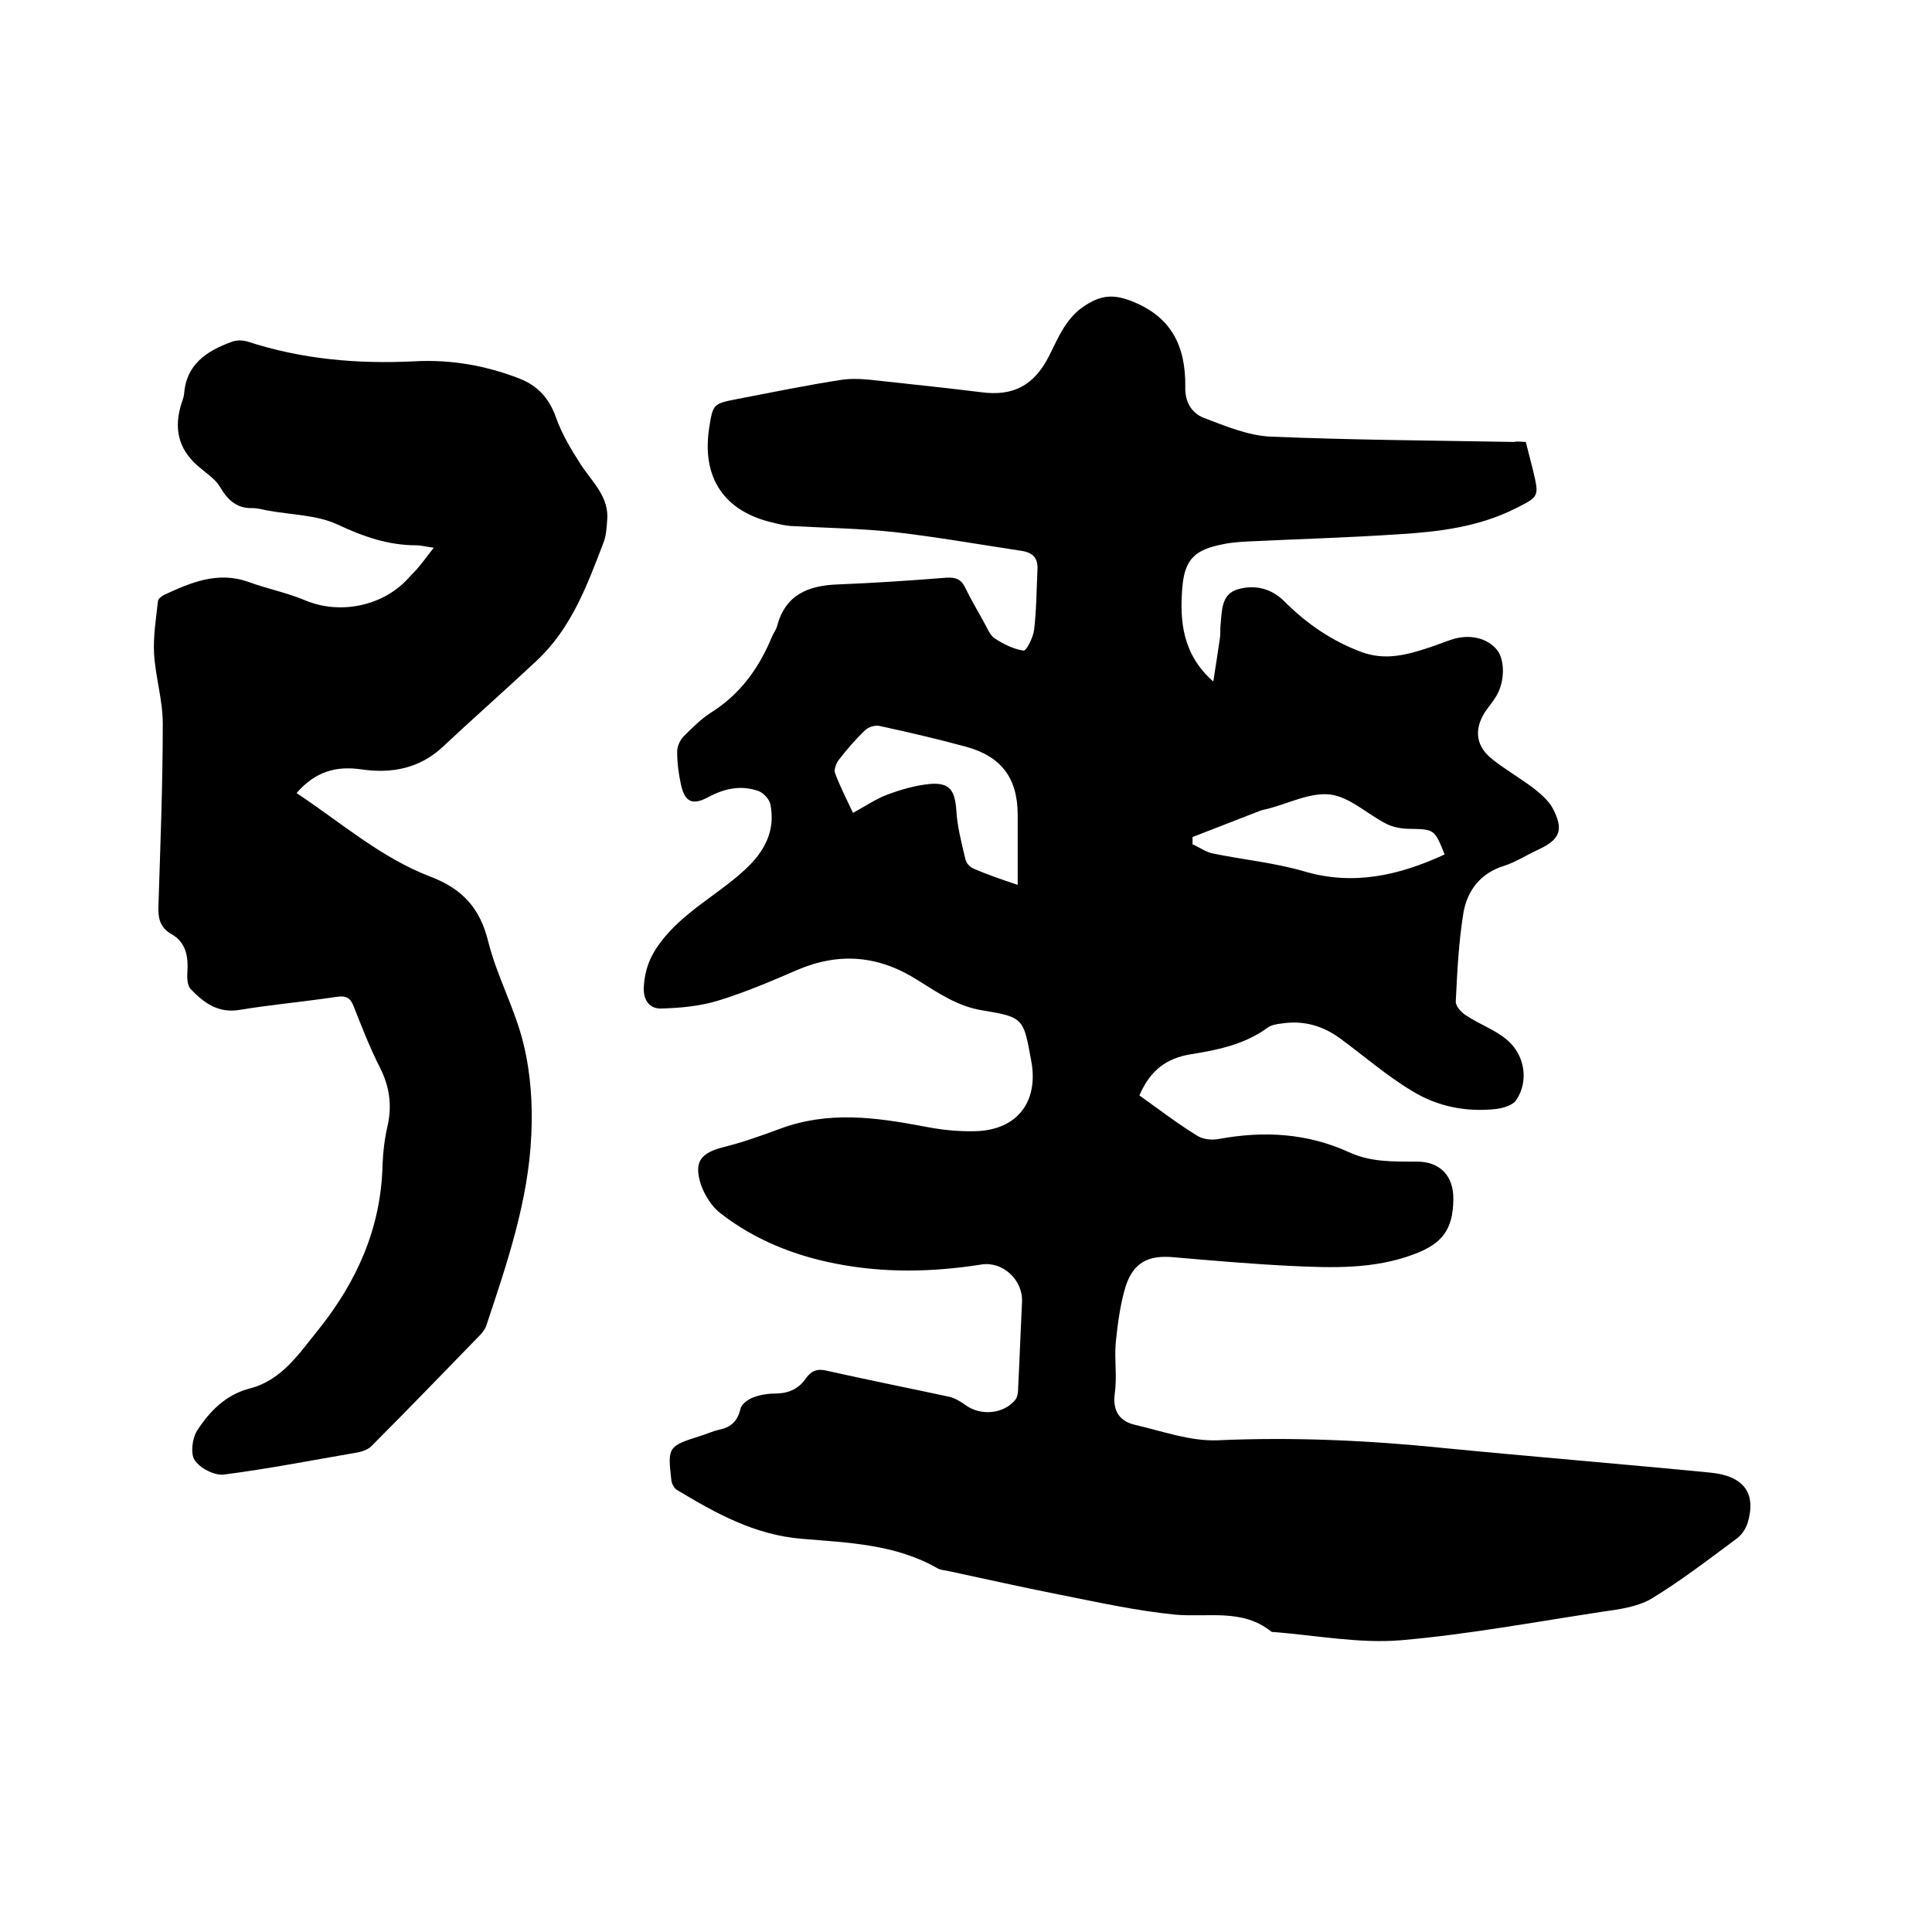
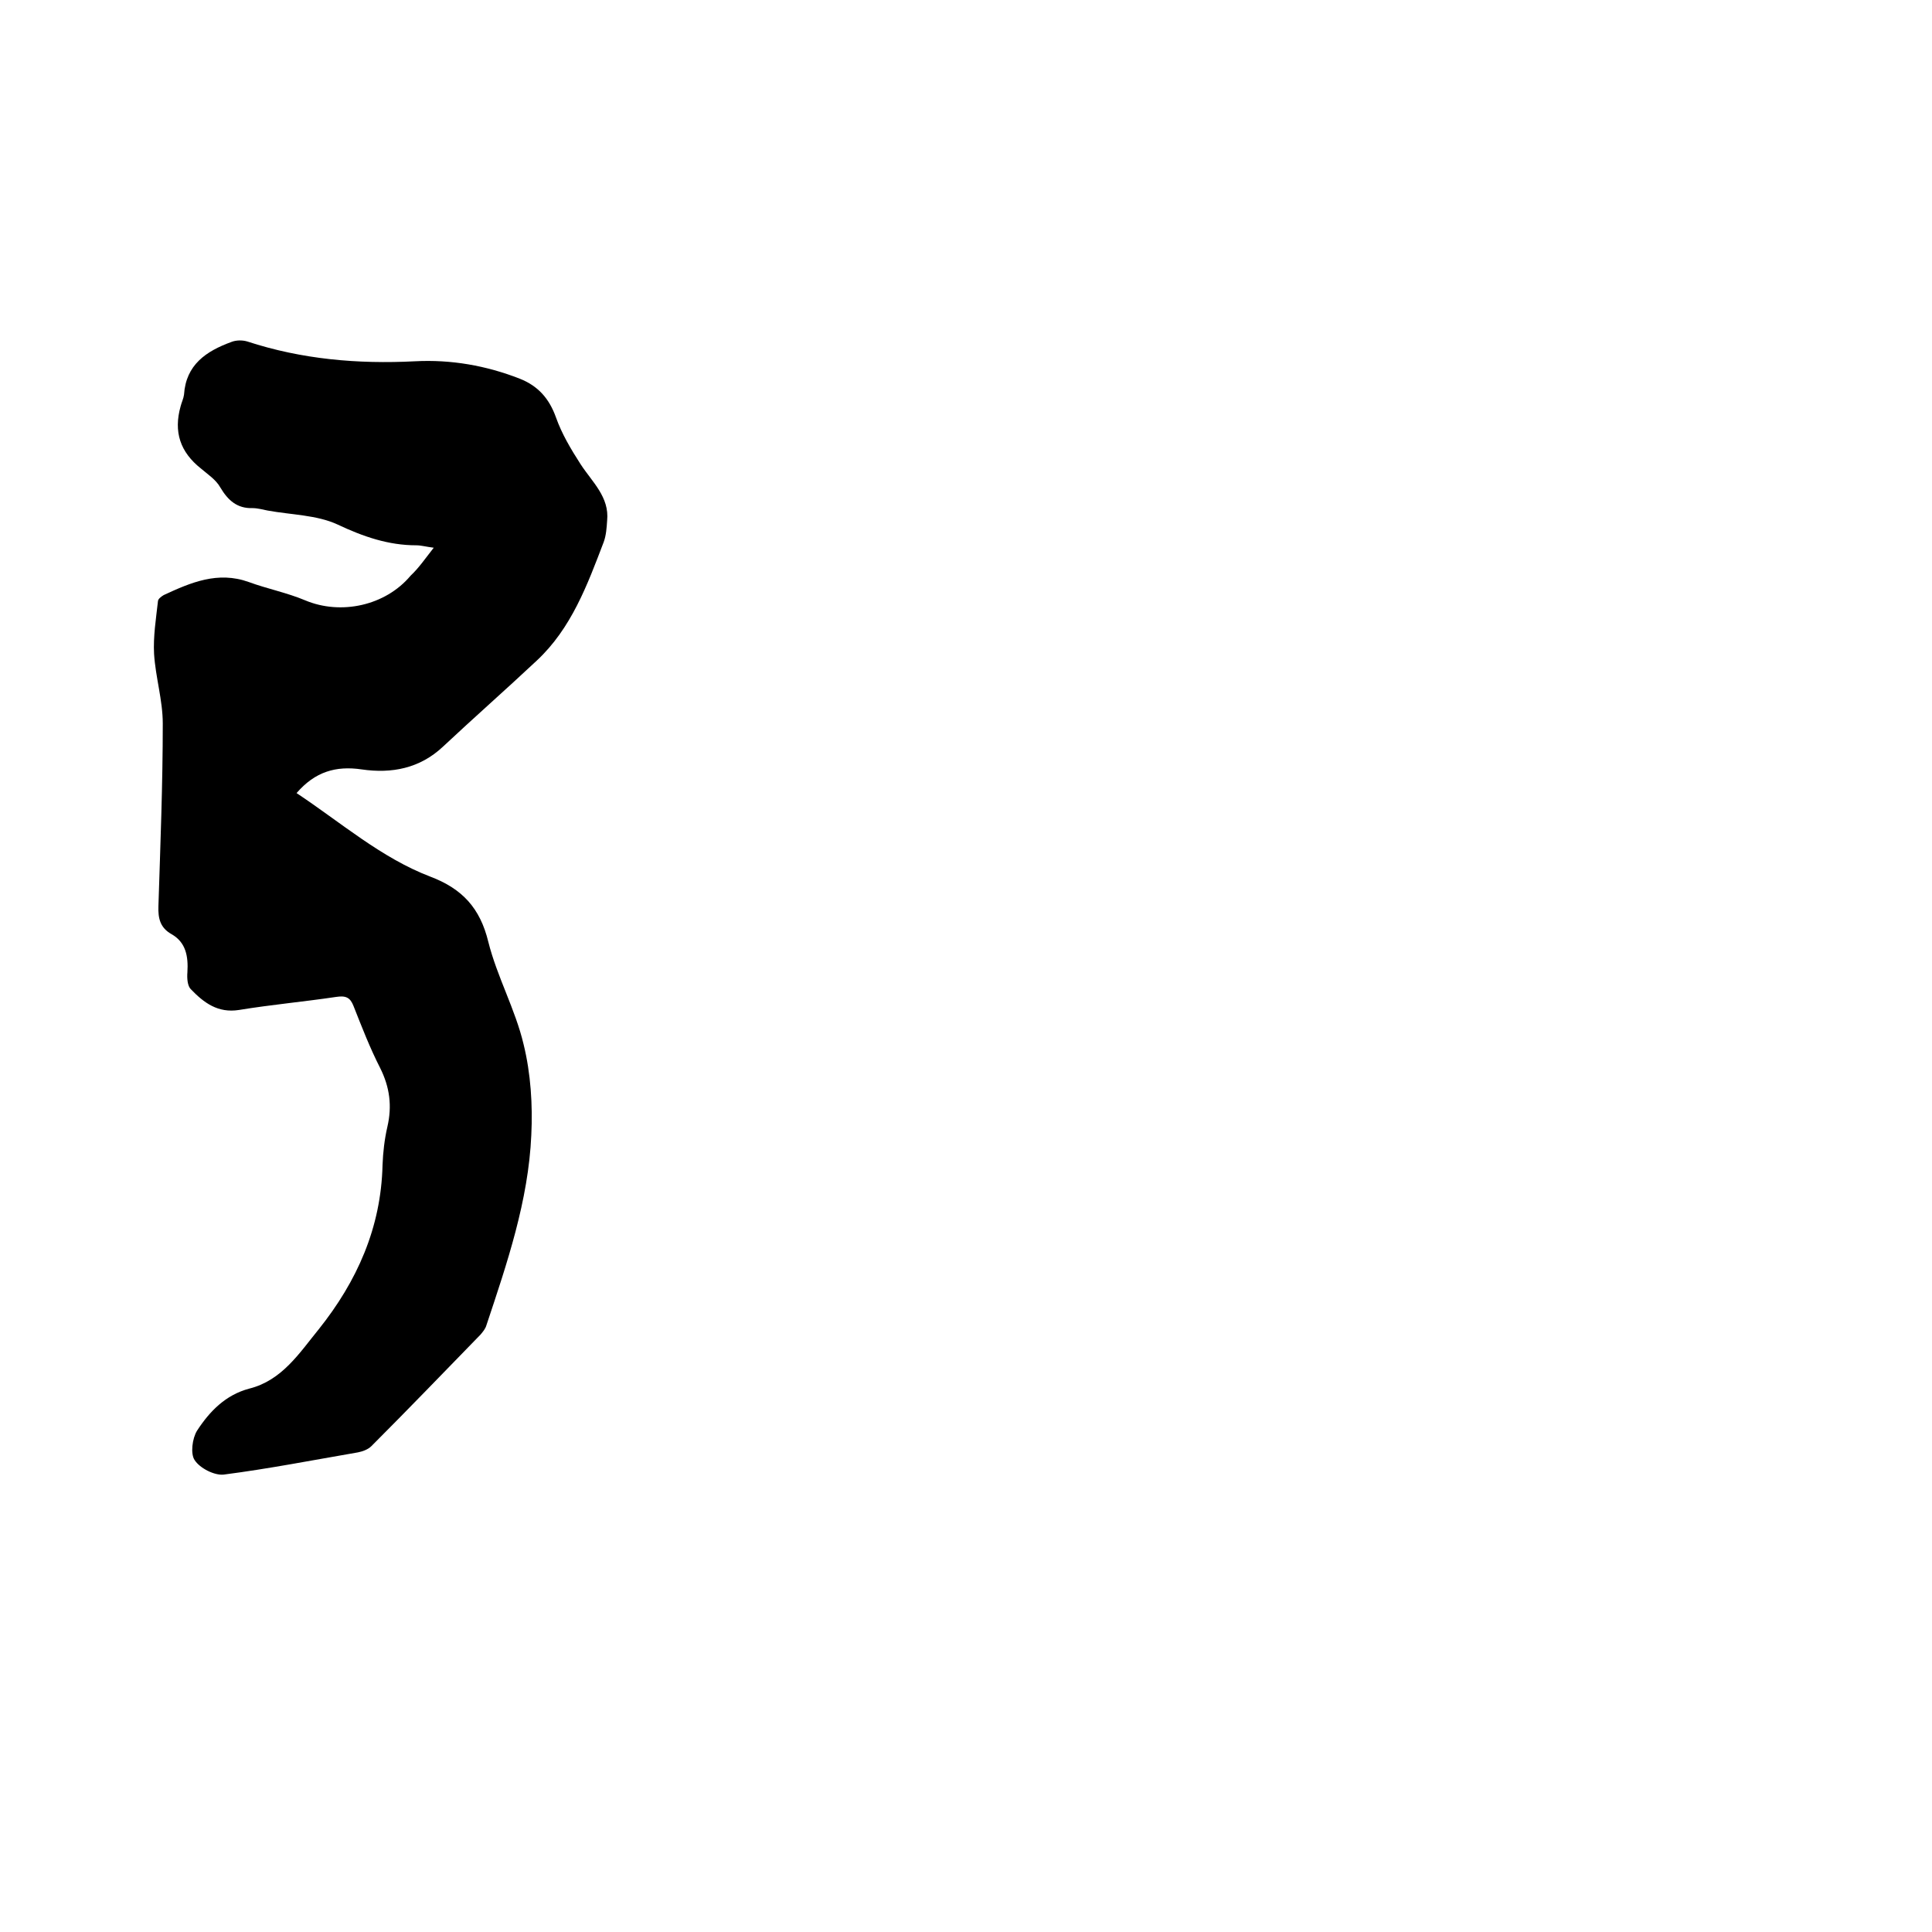
<svg xmlns="http://www.w3.org/2000/svg" enable-background="new 0 0 400 400" viewBox="0 0 400 400">
-   <path d="m315.9 91.5c.5 2 1 3.9 1.5 5.9 1.3 5.5 1.3 5.4-3.9 8-7.5 3.7-15.6 4.7-23.7 5.2-10.4.7-20.9 1-31.3 1.5-1.8.1-3.6.2-5.4.6-5.6 1.1-7.8 3-8.3 8.8-.6 7 0 14 6.4 19.6.5-3.3 1-6.3 1.4-9.2.1-.8 0-1.7.1-2.5.3-2.9.1-6.4 3.6-7.4s6.9-.2 9.6 2.5c4.6 4.6 9.8 8.2 16 10.5 4.9 1.8 9.3.6 13.9-.9 1.6-.5 3.2-1.2 4.8-1.7 3.7-1.2 7.3-.3 9.3 2.1 1.7 2.1 1.7 6.6-.1 9.6-.7 1.2-1.6 2.2-2.4 3.4-2.3 3.7-1.8 7.1 1.7 9.8 2.7 2.1 5.6 3.8 8.3 5.8 1.5 1.2 3.2 2.6 4.1 4.3 2.3 4.4 1.5 6.4-3 8.5-2.4 1.1-4.7 2.6-7.2 3.4-4.8 1.5-7.5 5.1-8.3 9.6-1 6.1-1.3 12.3-1.6 18.5 0 1 1.3 2.4 2.4 3 2.6 1.7 5.7 2.8 8.1 4.8 3.8 3.1 4.7 8.6 2 12.6-.7 1-2.6 1.6-4.1 1.8-6.2.7-12.2-.5-17.4-3.7-5.2-3.1-9.9-7.2-14.8-10.8-3.6-2.7-7.7-3.9-12.2-3.2-1 .1-2.2.3-3 .9-4.8 3.5-10.4 4.6-16 5.5-4.7.8-8.2 3.1-10.5 8.5 3.8 2.7 7.7 5.7 11.9 8.3 1.2.8 3.1 1 4.6.7 9.3-1.7 18.3-1.2 27 2.8 4.4 2 9 1.9 13.7 1.9 5-.1 7.9 2.9 7.8 7.9-.1 6.2-2.3 9.1-8.2 11.3-8.3 3.1-16.8 2.8-25.4 2.4-8.1-.4-16.2-1.1-24.3-1.8-5.3-.5-8.4 1.1-10 6.2-1.1 3.7-1.6 7.6-2 11.5-.3 3.5.3 7-.2 10.5-.5 3.7 1.1 5.8 4.2 6.5 5.6 1.3 11.4 3.4 17 3.2 15.7-.7 31.3 0 46.9 1.6 18.4 1.8 36.9 3.3 55.3 5.1 6.9.7 9.5 4.3 7.6 10.5-.4 1.2-1.3 2.5-2.3 3.2-5.8 4.3-11.5 8.7-17.6 12.4-2.9 1.7-6.7 2.2-10.2 2.7-13.9 2.1-27.8 4.7-41.7 5.9-8.6.7-17.4-1-26.2-1.7-.2 0-.5 0-.6-.1-6-4.8-13-2.9-19.8-3.5-8.2-.8-16.2-2.6-24.3-4.2-7.6-1.5-15.1-3.2-22.6-4.8-.8-.2-1.7-.2-2.4-.6-8.7-5-18.5-5.3-28-6.1-9.9-.8-17.9-5.3-25.9-10.1-.6-.3-1.1-1.3-1.2-2-.8-6.9-.7-7.1 6-9.2 1.3-.4 2.6-1 3.9-1.3 2.5-.5 3.8-1.8 4.4-4.3.2-1 1.6-2 2.7-2.4 1.6-.6 3.3-.8 5-.8 2.5-.1 4.5-1.1 5.9-3.2 1.1-1.5 2.3-2 4.3-1.5 8.5 1.9 17 3.6 25.4 5.4 1.2.3 2.3 1 3.3 1.7 3.1 2.3 8 1.9 10.4-1.2.4-.6.5-1.6.5-2.4.3-5.9.5-11.8.8-17.8.2-4.5-4-8.4-8.4-7.7-10.1 1.6-20.2 1.8-30.3-.2-8.6-1.7-16.6-4.9-23.6-10.3-1.9-1.4-3.4-3.8-4.2-6.1-1.5-4.7 0-6.5 4.7-7.7 4-1 7.9-2.4 11.7-3.8 9.9-3.7 19.7-2.4 29.7-.5 3.5.7 7.1 1.1 10.7 1 8.7-.2 13.2-6.1 11.6-14.6-1.6-8.7-1.5-9-10-10.4-5.2-.8-9.2-3.6-13.4-6.2-8.1-5.2-16.3-5.9-25-2.2-5.3 2.3-10.7 4.6-16.2 6.3-3.8 1.2-8 1.6-12 1.7-2.6.1-3.8-2-3.6-4.6.2-3.3 1.2-6.1 3.3-8.9 4.8-6.5 12-10 17.7-15.3 4-3.7 6.3-8 5.2-13.5-.2-1-1.4-2.3-2.4-2.7-3.6-1.3-7-.6-10.4 1.2-3.3 1.8-4.9 1.1-5.7-2.5-.5-2.2-.8-4.6-.8-6.9 0-1.1.6-2.4 1.4-3.2 1.7-1.7 3.5-3.5 5.5-4.8 6.1-3.8 10-9.2 12.7-15.7.3-.8.9-1.5 1.1-2.3 1.7-6.5 6.5-8.4 12.6-8.6 7.5-.3 15-.8 22.5-1.4 1.8-.1 3 .3 3.8 2 1.2 2.5 2.6 4.8 3.9 7.2.7 1.2 1.2 2.7 2.3 3.4 1.8 1.2 3.9 2.2 5.9 2.5.6.1 2-2.7 2.2-4.3.5-4.2.5-8.4.7-12.6.1-2.6-1.3-3.5-3.6-3.8-8.6-1.3-17.1-2.8-25.7-3.8-7.2-.8-14.6-.9-21.8-1.3-1.3-.1-2.5-.4-3.7-.7-10-2.3-14.7-9.2-13.2-19.4.8-5.2.8-5.2 5.9-6.2 7.3-1.4 14.5-2.9 21.8-4 3-.4 6.1.1 9.1.4 6.5.7 13 1.4 19.5 2.2 6.7.9 11-1.4 14.1-7.5 2-4 3.6-8.1 7.7-10.6 3-1.9 5.5-2.2 9-.9 8.6 3.2 11.6 9.4 11.5 17.9-.1 3.1 1.3 5.4 3.8 6.4 4.5 1.7 9.2 3.7 13.9 3.9 16.8.7 33.6.8 50.4 1.1.8-.2 1.5 0 2.4 0zm-105.2 91.7c0-5.2 0-9.8 0-14.5 0-7.6-3.4-12.1-10.7-14.1-5.9-1.6-11.9-3-17.9-4.3-.9-.2-2.3.2-3 .9-2 1.9-3.8 4-5.5 6.2-.5.7-1 2-.7 2.7 1 2.7 2.4 5.4 3.7 8.2 2.4-1.3 4.6-2.8 6.9-3.7 2.9-1.1 6-2 9.1-2.3 4.1-.3 5.1 1.4 5.4 5.5.2 3.4 1.1 6.8 1.9 10.2.2.8 1 1.6 1.8 1.9 2.8 1.2 5.7 2.2 9 3.3zm88.4-6.3c-2.1-5.2-2.1-5.2-7.2-5.3-1.6 0-3.4-.3-4.8-1-4-2-7.6-5.6-11.7-6.1-4.2-.5-8.7 1.9-13.1 3-.5.1-1 .2-1.5.4-4.6 1.8-9.3 3.6-13.9 5.4v1.5c1.4.6 2.7 1.6 4.2 1.9 6.3 1.3 12.7 1.9 18.9 3.7 10.1 3 19.6.9 29.1-3.5z" />
  <path d="m89.8 113.4c-1.6-.2-2.6-.5-3.6-.5-5.8 0-11-1.8-16.3-4.3-4.3-2-9.6-2-14.5-2.9-1-.2-2.1-.5-3.1-.5-3.2.1-5.1-1.6-6.7-4.3-.9-1.6-2.6-2.7-4-3.9-4.3-3.4-5.7-7.6-4.2-12.9.2-.8.6-1.6.7-2.4.4-6.2 4.6-9 9.8-10.9 1-.4 2.3-.4 3.3-.1 11.3 3.7 22.9 4.7 34.7 4.1 7.5-.4 14.8.9 21.7 3.6 3.8 1.5 6.1 4.1 7.5 8 1.2 3.4 3.1 6.6 5.1 9.7 2.4 3.7 6 6.8 5.5 11.7-.1 1.5-.2 3-.7 4.4-3.4 8.9-6.7 17.9-13.9 24.6-6.4 6-13 11.8-19.4 17.8-4.8 4.5-10.6 5.6-16.8 4.7-5.4-.8-9.7.5-13.5 4.9 9.2 6.1 17.5 13.4 27.7 17.3 6.6 2.5 10.3 6.5 12 13.5 1.8 7.2 5.6 14 7.3 21.2 1.5 6.1 1.9 12.6 1.6 18.8-.6 13.6-5 26.5-9.3 39.4-.2.7-.7 1.3-1.2 1.9-7.5 7.7-15 15.5-22.6 23.1-.7.7-1.8 1.1-2.8 1.3-9.3 1.6-18.5 3.4-27.8 4.6-1.9.2-4.9-1.3-6-3-.9-1.3-.5-4.5.5-6.1 2.6-4 5.9-7.4 10.8-8.7 6.8-1.7 10.4-7.4 14.4-12.3 7.9-9.9 12.9-21 13.2-34 .1-2.6.4-5.3 1-7.9 1-4.3.5-8.2-1.5-12.2-2.1-4.1-3.8-8.5-5.5-12.8-.7-1.8-1.6-2.2-3.6-1.9-6.7 1-13.4 1.6-20.1 2.7-4.4.7-7.3-1.5-10-4.3-.7-.7-.8-2.3-.7-3.5.2-3.3-.3-6.2-3.3-7.9-2.3-1.3-2.8-3.2-2.7-5.8.4-12.6.9-25.2.9-37.8 0-4.8-1.5-9.6-1.8-14.4-.2-3.6.4-7.3.8-10.9 0-.5.7-1 1.2-1.3 5.6-2.6 11.2-5 17.6-2.7 3.8 1.4 7.9 2.2 11.7 3.8 7.4 3.1 16.6 1.1 21.8-5.1 1.7-1.6 3-3.5 4.8-5.8z" />
</svg>